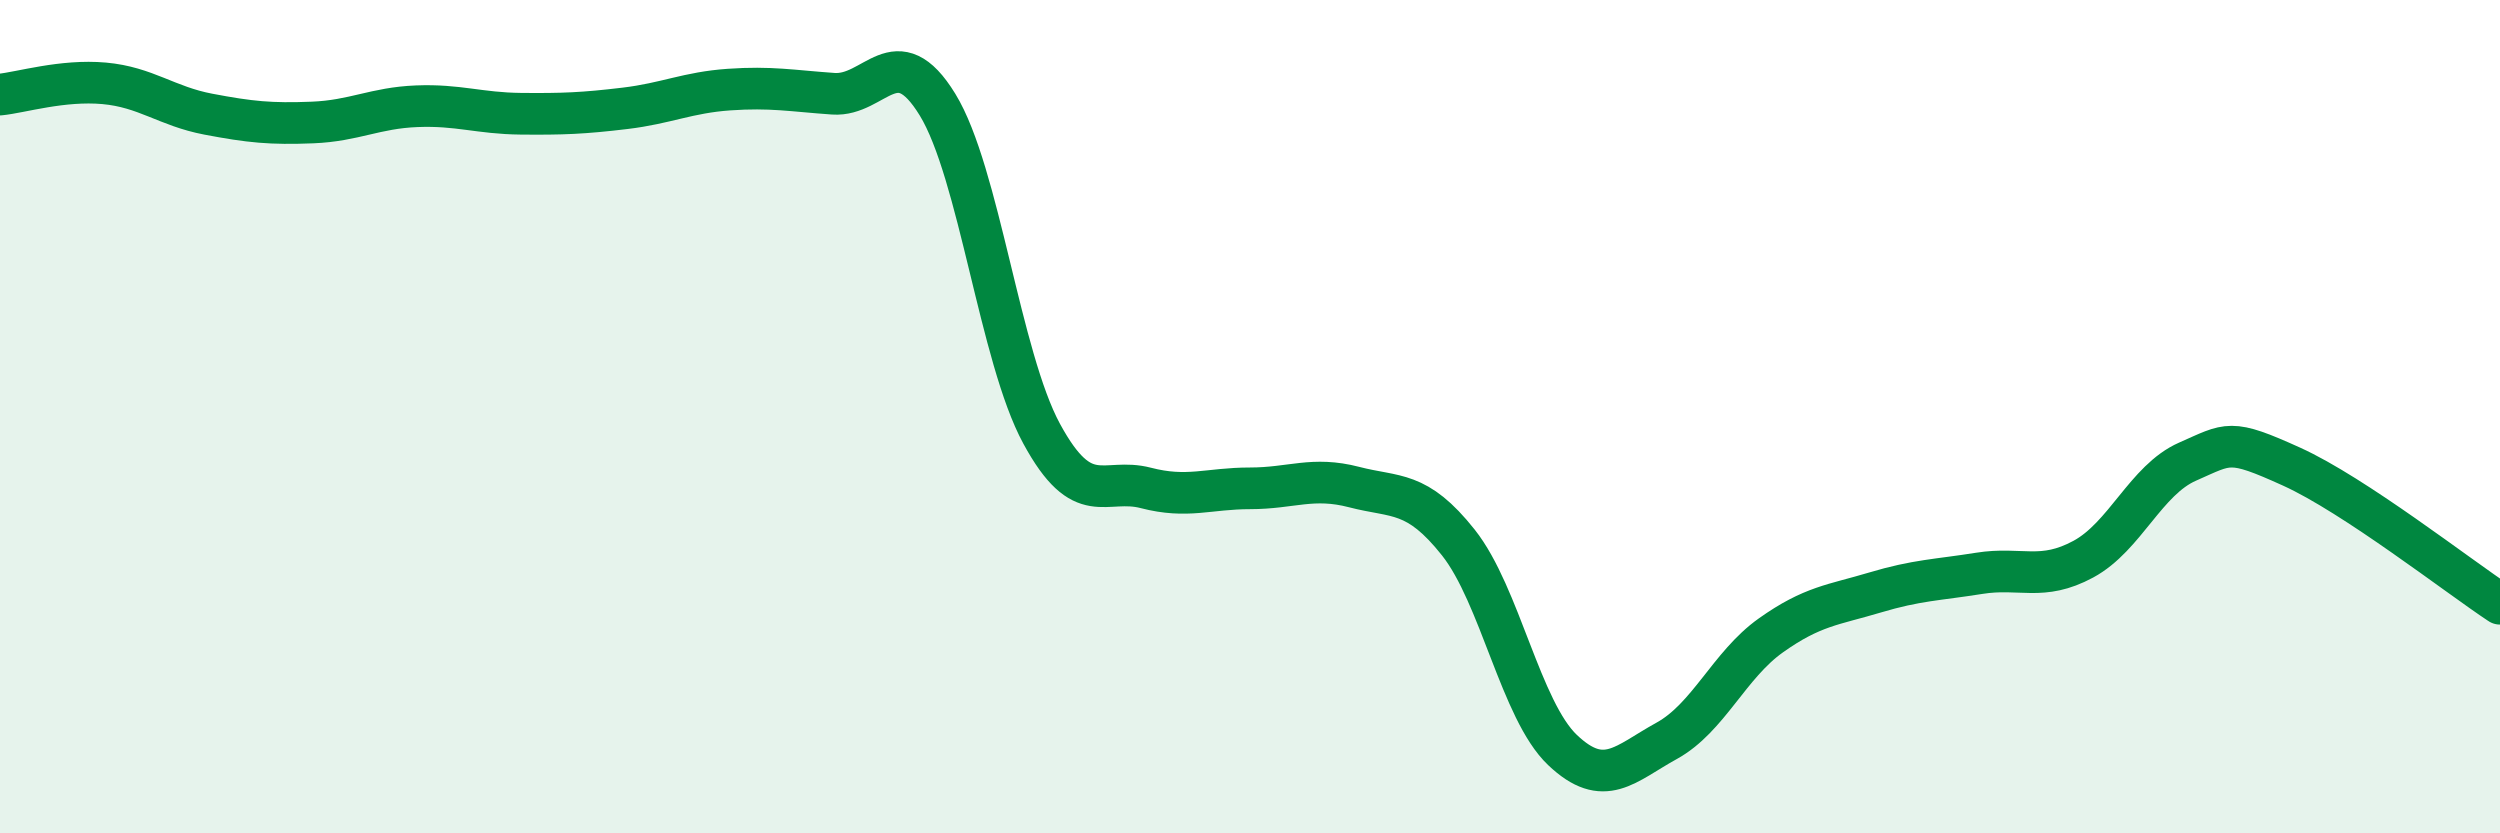
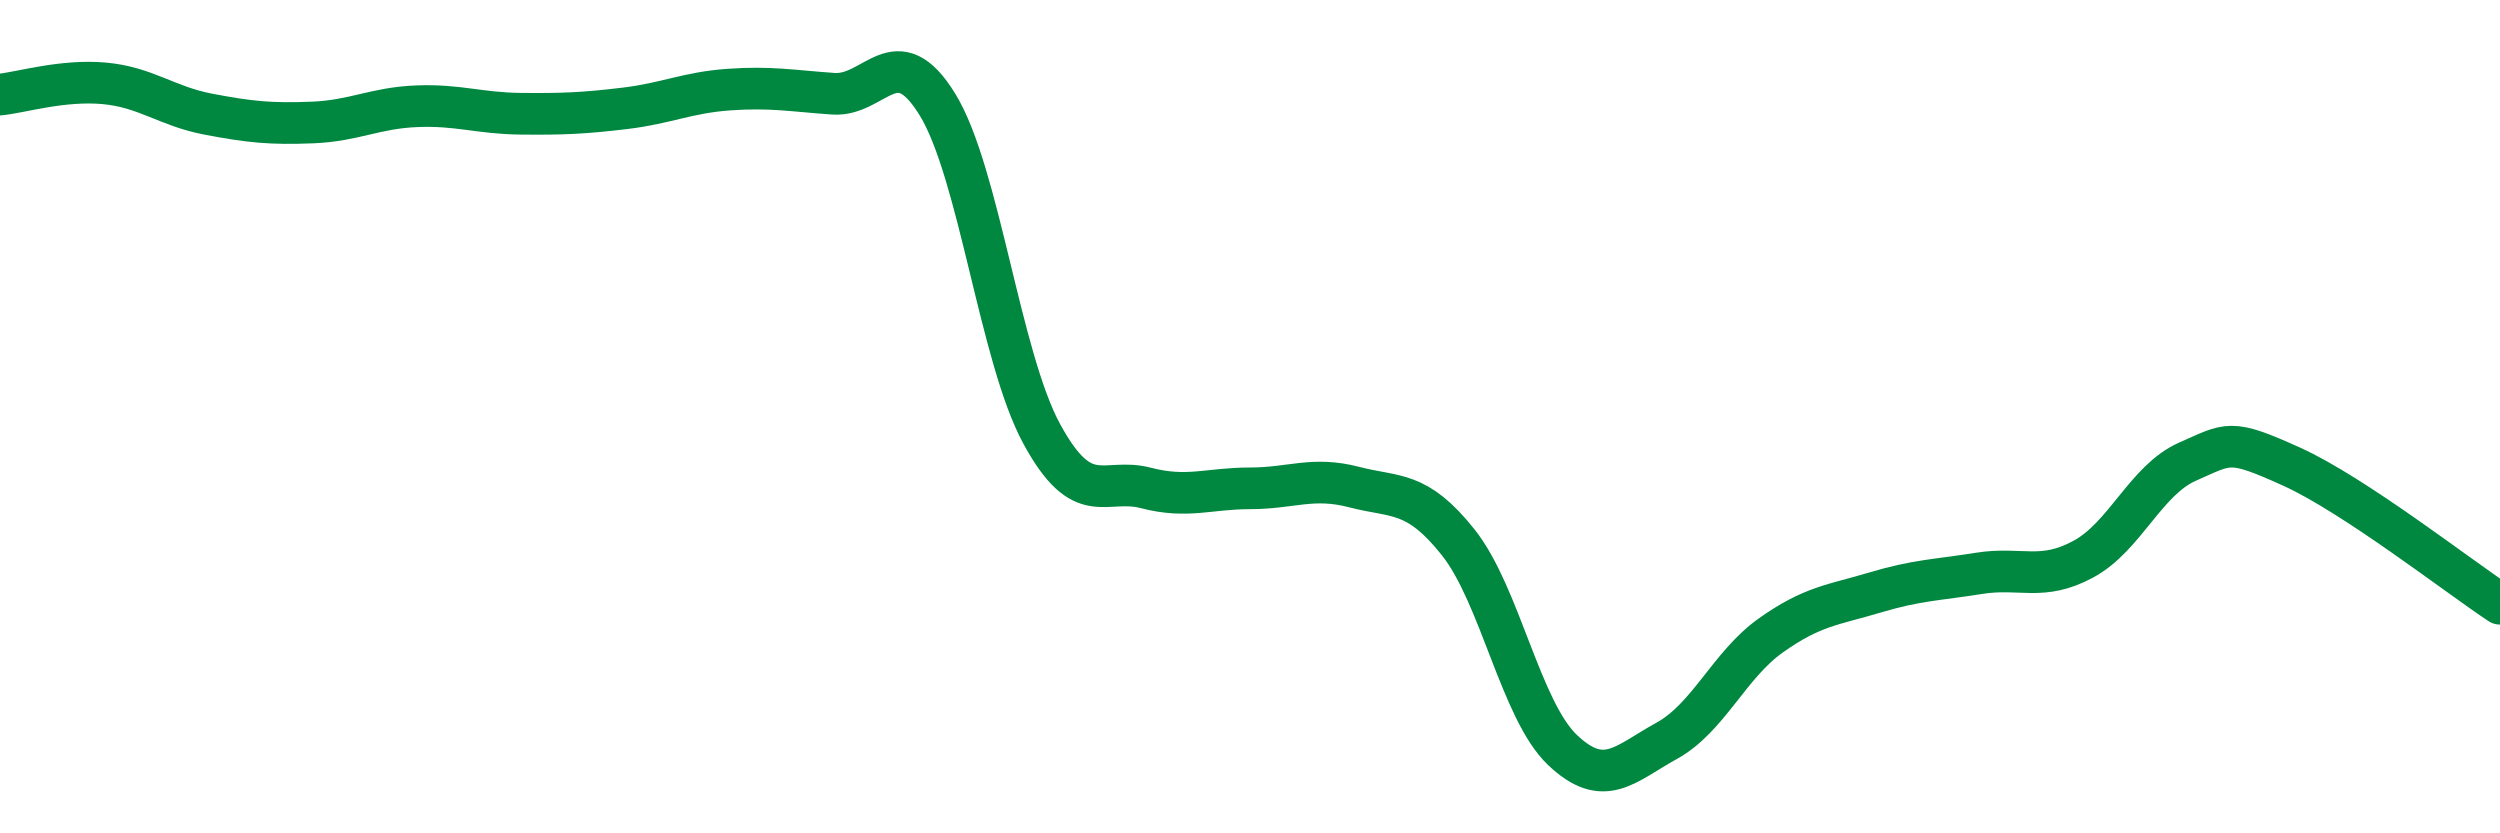
<svg xmlns="http://www.w3.org/2000/svg" width="60" height="20" viewBox="0 0 60 20">
-   <path d="M 0,2.27 C 0.5,2.22 1.5,1.91 2.5,2 C 3.5,2.09 4,2.55 5,2.74 C 6,2.93 6.5,2.98 7.5,2.94 C 8.5,2.9 9,2.59 10,2.55 C 11,2.51 11.5,2.72 12.5,2.73 C 13.5,2.74 14,2.72 15,2.6 C 16,2.48 16.5,2.22 17.5,2.15 C 18.5,2.08 19,2.18 20,2.25 C 21,2.32 21.5,0.88 22.5,2.51 C 23.5,4.14 24,8.57 25,10.41 C 26,12.25 26.5,11.45 27.5,11.71 C 28.5,11.97 29,11.72 30,11.72 C 31,11.72 31.5,11.43 32.5,11.69 C 33.5,11.95 34,11.76 35,13.02 C 36,14.28 36.5,17.05 37.5,18 C 38.5,18.95 39,18.33 40,17.78 C 41,17.23 41.5,15.96 42.5,15.25 C 43.5,14.54 44,14.52 45,14.22 C 46,13.92 46.5,13.92 47.5,13.76 C 48.5,13.6 49,13.96 50,13.42 C 51,12.88 51.5,11.52 52.5,11.08 C 53.5,10.64 53.5,10.52 55,11.2 C 56.5,11.88 59,13.83 60,14.49L60 20L0 20Z" fill="#008740" opacity="0.1" stroke-linecap="round" stroke-linejoin="round" />
  <path d="M 0,2.27 C 0.5,2.22 1.5,1.91 2.5,2 C 3.5,2.09 4,2.55 5,2.74 C 6,2.93 6.5,2.98 7.5,2.94 C 8.5,2.9 9,2.59 10,2.55 C 11,2.51 11.5,2.72 12.5,2.73 C 13.5,2.74 14,2.72 15,2.6 C 16,2.48 16.5,2.22 17.5,2.15 C 18.5,2.08 19,2.18 20,2.25 C 21,2.32 21.5,0.88 22.5,2.51 C 23.5,4.14 24,8.57 25,10.41 C 26,12.25 26.5,11.45 27.5,11.71 C 28.5,11.97 29,11.72 30,11.72 C 31,11.72 31.5,11.43 32.5,11.69 C 33.5,11.95 34,11.76 35,13.02 C 36,14.28 36.5,17.05 37.5,18 C 38.5,18.95 39,18.33 40,17.78 C 41,17.23 41.5,15.96 42.5,15.25 C 43.5,14.54 44,14.52 45,14.22 C 46,13.92 46.5,13.92 47.5,13.76 C 48.5,13.6 49,13.96 50,13.42 C 51,12.88 51.5,11.52 52.5,11.08 C 53.5,10.64 53.5,10.52 55,11.2 C 56.5,11.88 59,13.83 60,14.49" stroke="#008740" stroke-width="1" fill="none" stroke-linecap="round" stroke-linejoin="round" />
</svg>